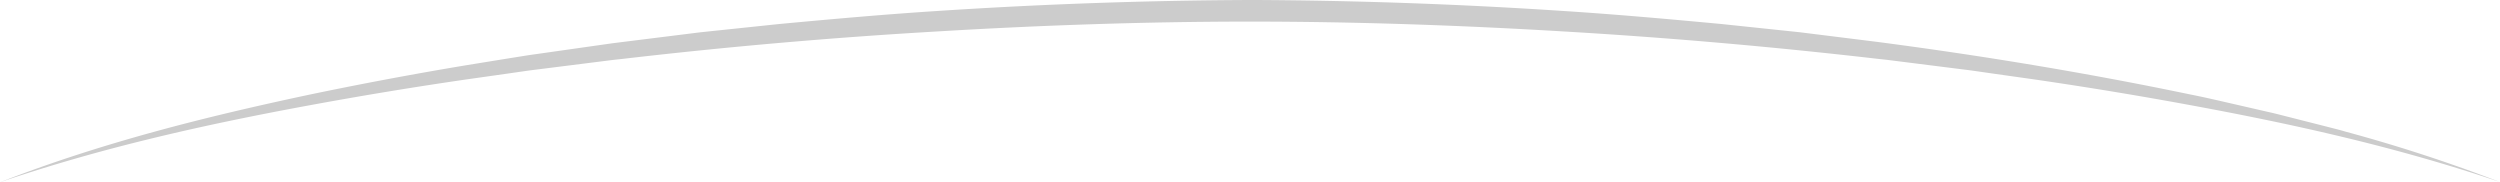
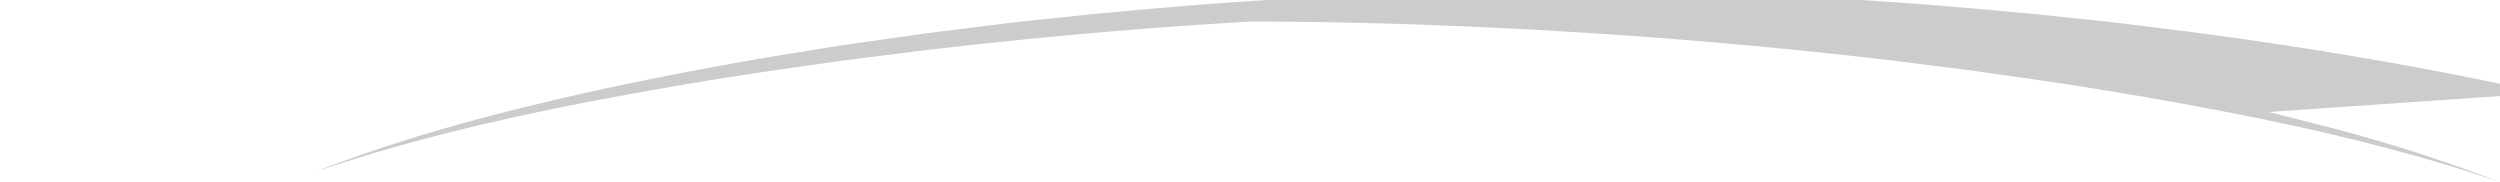
<svg xmlns="http://www.w3.org/2000/svg" width="609" height="44.393" viewBox="0 0 609 44.393">
-   <path id="Path_230" data-name="Path 230" d="M4.571-350.366c24.972,8.508,50.247,14.1,75.562,18.759q18.989,3.5,38.022,6.263L127.673-324l4.758.684c1.586.232,3.175.409,4.762.616l9.525,1.2,4.762.6,2.381.3,2.383.26q38.116,4.4,76.3,6.654c25.453,1.522,50.92,2.4,76.386,2.409h1.585v2.628h0l-1.585-2.628h.159l-1.585,2.628h0v-2.627h1.585c25.476-.012,50.952-.884,76.414-2.418q38.2-2.223,76.334-6.661l2.384-.259,2.382-.3,4.764-.6,9.528-1.2c1.588-.207,3.177-.385,4.764-.616l4.76-.685,9.522-1.349q19.039-2.767,38.036-6.267c25.325-4.658,50.609-10.257,75.589-18.778-24.835,9.665-50.109,15.962-75.4,21.342q-18.985,3.962-38.025,7.135l-9.522,1.545-4.762.762c-1.587.257-3.177.461-4.765.693l-9.532,1.356-4.766.677-2.383.339-2.385.3-19.081,2.379-19.1,2.006c-12.737,1.189-25.476,2.335-38.224,3.16q-38.242,2.531-76.53,2.7l1.585-2.628h0v2.631l-1.585,0h-.159l-1.585,0v-2.625h0l1.585,2.627q-38.265-.159-76.5-2.7c-12.743-.824-25.478-1.968-38.209-3.156l-19.09-2.007-19.074-2.376c-25.424-3.339-50.809-7.515-76.112-12.794-3.166-.621-6.323-1.358-9.481-2.079L60.995-333.3c-1.58-.342-3.155-.763-4.731-1.158l-4.727-1.2-4.726-1.2c-1.575-.41-3.152-.786-4.721-1.257A380.355,380.355,0,0,1,4.571-350.366Z" transform="translate(613.571 -306.017) rotate(180)" fill="#ccc" />
+   <path id="Path_230" data-name="Path 230" d="M4.571-350.366c24.972,8.508,50.247,14.1,75.562,18.759q18.989,3.5,38.022,6.263L127.673-324l4.758.684c1.586.232,3.175.409,4.762.616l9.525,1.2,4.762.6,2.381.3,2.383.26q38.116,4.4,76.3,6.654c25.453,1.522,50.92,2.4,76.386,2.409h1.585v2.628h0l-1.585-2.628h.159l-1.585,2.628h0v-2.627h1.585q38.2-2.223,76.334-6.661l2.384-.259,2.382-.3,4.764-.6,9.528-1.2c1.588-.207,3.177-.385,4.764-.616l4.76-.685,9.522-1.349q19.039-2.767,38.036-6.267c25.325-4.658,50.609-10.257,75.589-18.778-24.835,9.665-50.109,15.962-75.4,21.342q-18.985,3.962-38.025,7.135l-9.522,1.545-4.762.762c-1.587.257-3.177.461-4.765.693l-9.532,1.356-4.766.677-2.383.339-2.385.3-19.081,2.379-19.1,2.006c-12.737,1.189-25.476,2.335-38.224,3.16q-38.242,2.531-76.53,2.7l1.585-2.628h0v2.631l-1.585,0h-.159l-1.585,0v-2.625h0l1.585,2.627q-38.265-.159-76.5-2.7c-12.743-.824-25.478-1.968-38.209-3.156l-19.09-2.007-19.074-2.376c-25.424-3.339-50.809-7.515-76.112-12.794-3.166-.621-6.323-1.358-9.481-2.079L60.995-333.3c-1.58-.342-3.155-.763-4.731-1.158l-4.727-1.2-4.726-1.2c-1.575-.41-3.152-.786-4.721-1.257A380.355,380.355,0,0,1,4.571-350.366Z" transform="translate(613.571 -306.017) rotate(180)" fill="#ccc" />
</svg>